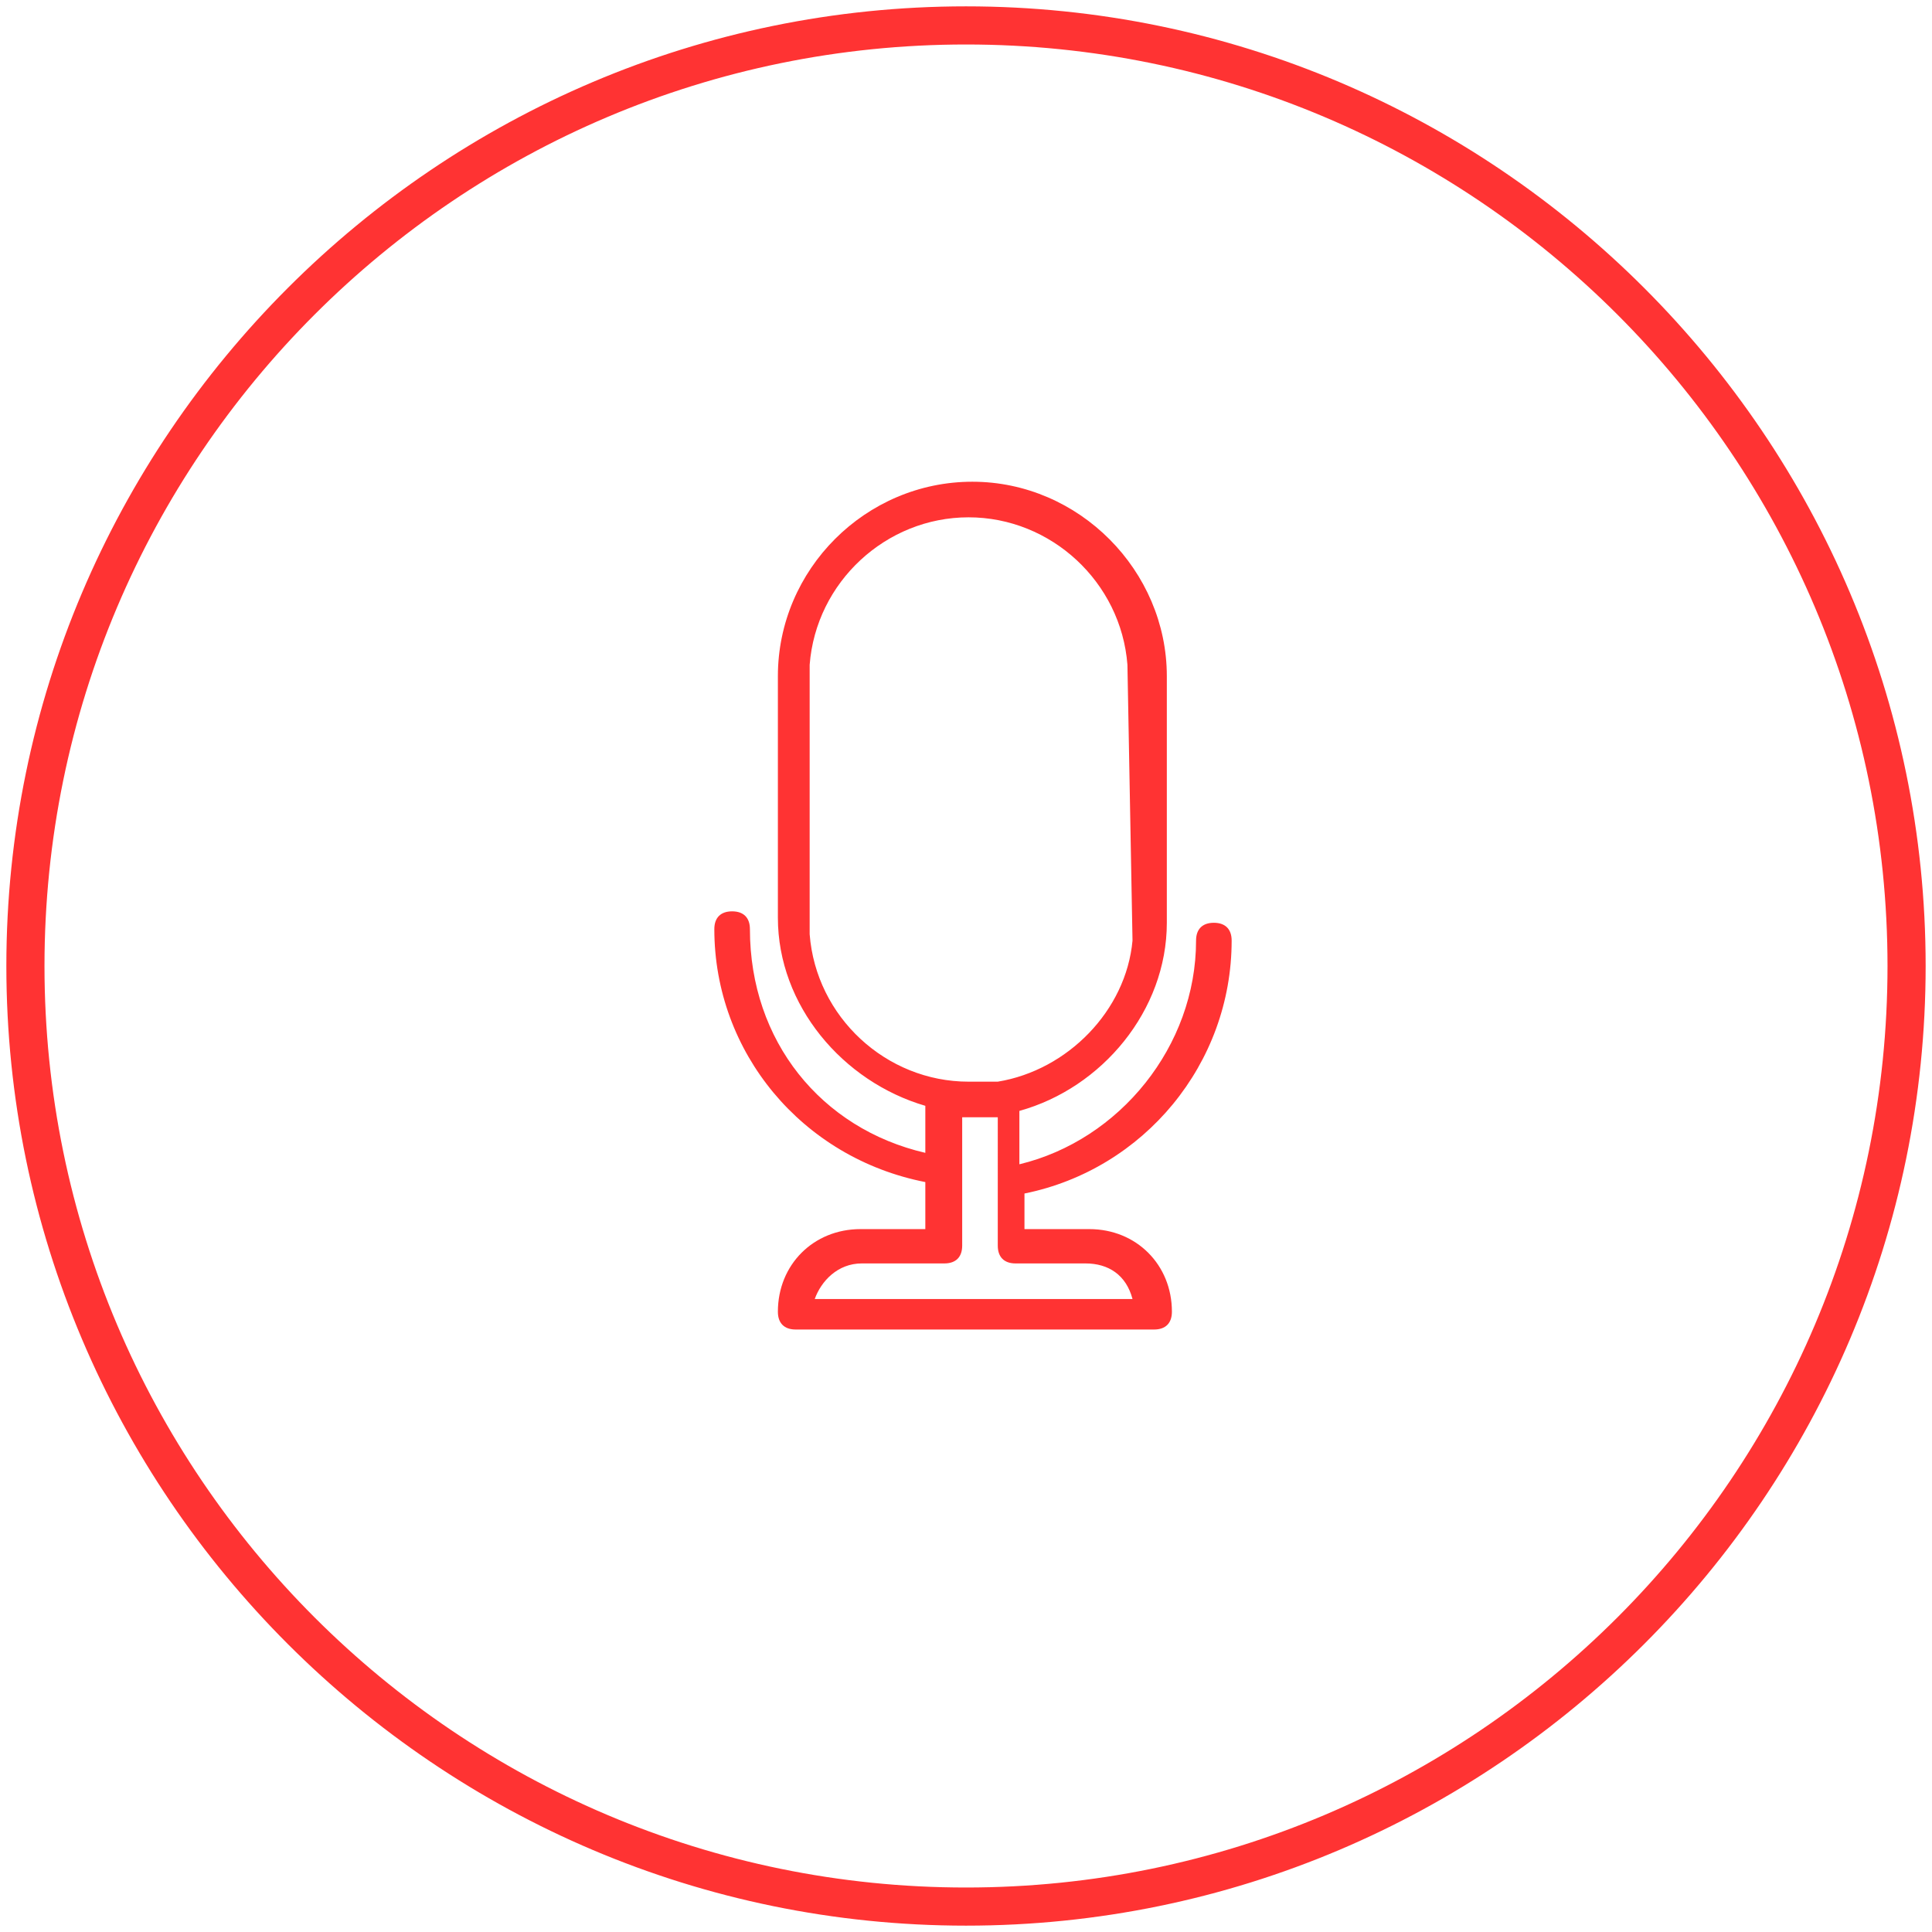
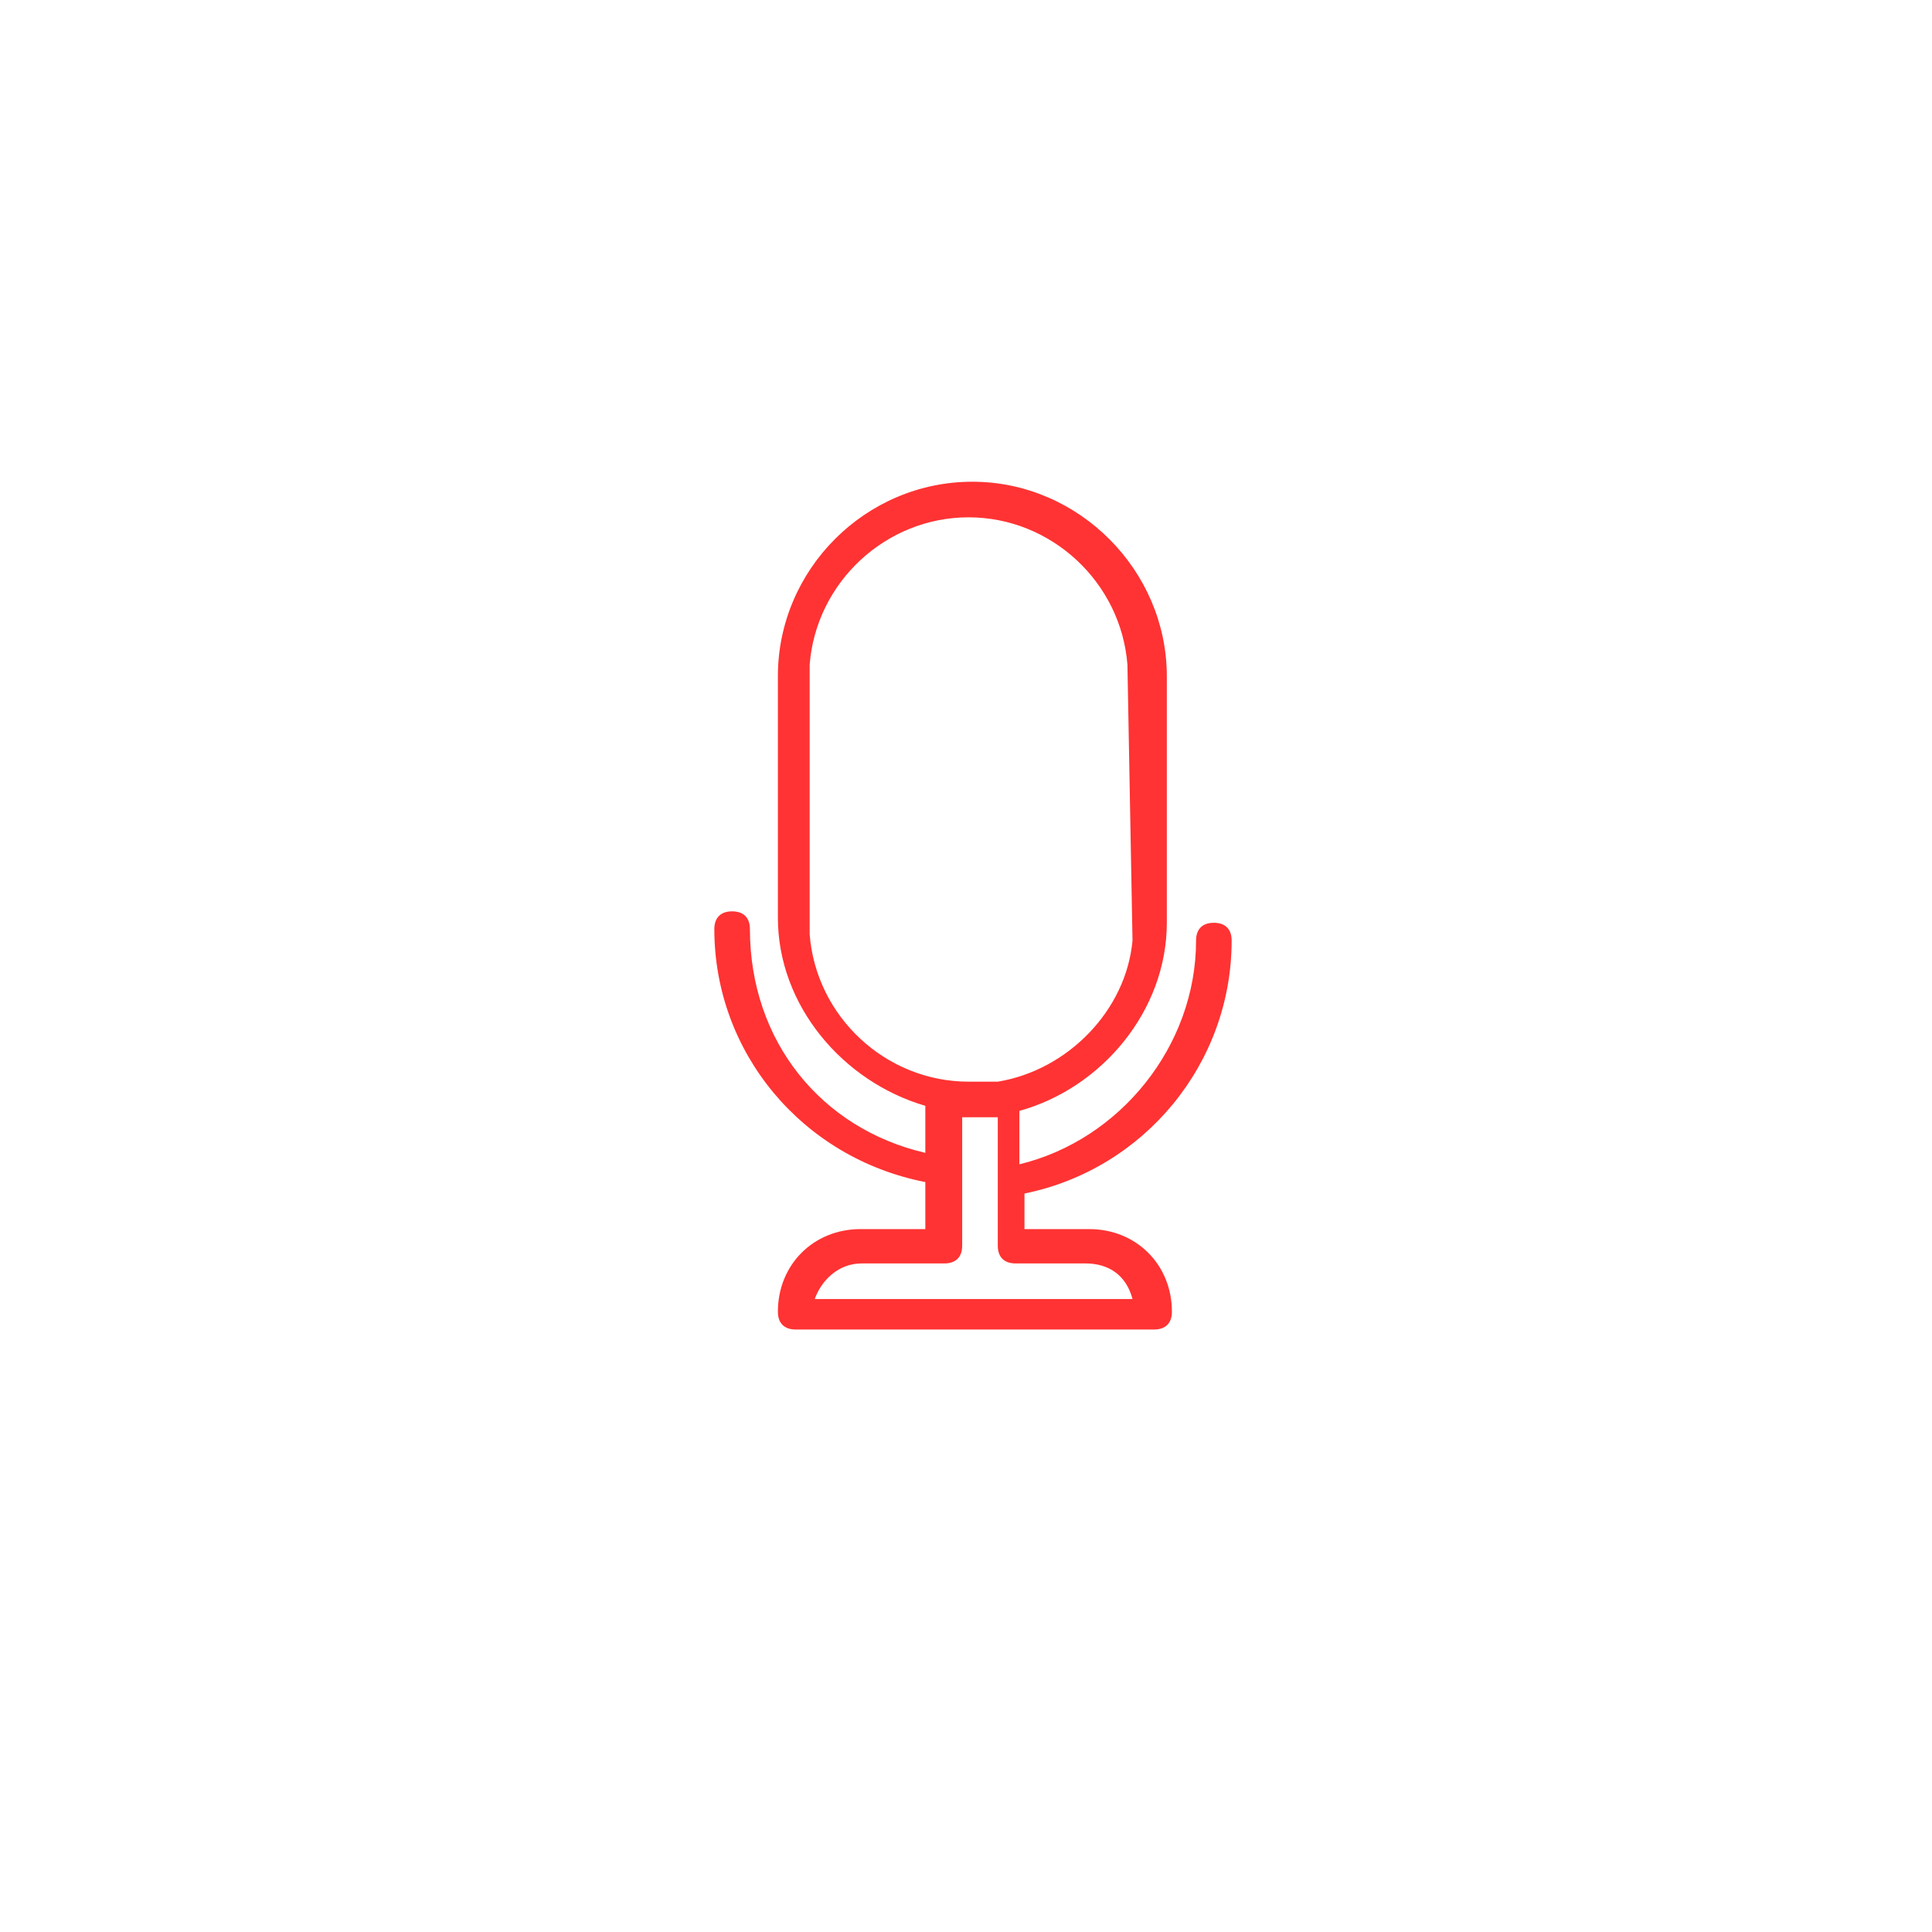
<svg xmlns="http://www.w3.org/2000/svg" version="1.1" id="Calque_1" x="0px" y="0px" width="152px" height="152px" viewBox="0 0 152 152" style="enable-background:new 0 0 152 152;" xml:space="preserve">
  <g>
-     <path style="fill:#FF3333;" d="M76,151.5c-41.6,0-75.5-33.9-75.5-75.5S34.4,0.5,76,0.5s75.5,33.9,75.5,75.5S117.6,151.5,76,151.5z    M76,3.5C36,3.5,3.5,36,3.5,76S36,148.5,76,148.5S148.5,116,148.5,76S116,3.5,76,3.5z" />
    <path style="fill:#FF3333;" d="M96.9,74c0-0.9-0.5-1.4-1.4-1.4s-1.4,0.5-1.4,1.4c0,8.3-6,15.7-13.9,17.6v-4.2   c6.5-1.8,11.6-7.9,11.6-14.8V53.2c0-8.3-6.9-15.3-15.3-15.3s-15.3,6.9-15.3,15.3v19c0,6.9,5.1,12.9,11.6,14.8v3.7   C64.6,88.8,59,81.9,59,73.1c0-0.9-0.5-1.4-1.4-1.4s-1.4,0.5-1.4,1.4c0,9.7,6.9,18,16.6,19.9v3.7h-5.1c-3.7,0-6.5,2.8-6.5,6.5   c0,0.9,0.5,1.4,1.4,1.4h28.2c0.9,0,1.4-0.5,1.4-1.4c0-3.7-2.8-6.5-6.5-6.5h-5.1v-2.8C90,92,96.9,83.7,96.9,74z M89.1,74   c-0.5,5.5-5.1,10.2-10.6,11.1l0,0c-0.9,0-1.4,0-2.3,0c-6.5,0-12-5.1-12.5-11.6V52.3c0.5-6.5,6-11.6,12.5-11.6s12,5.1,12.5,11.6    M89.5,67.5v3.7 M89.5,61.1v3.7 M89.5,54.6v3.7 M63.6,58.3v-3.7 M63.6,64.8v-3.7 M63.6,71.2v-3.7 M85.4,99.4c1.8,0,3.2,0.9,3.7,2.8   h-25c0.5-1.4,1.8-2.8,3.7-2.8h6.5c0.9,0,1.4-0.5,1.4-1.4V87.9c0.5,0,0.9,0,1.4,0s0.9,0,1.4,0V98c0,0.9,0.5,1.4,1.4,1.4H85.4z" />
  </g>
</svg>